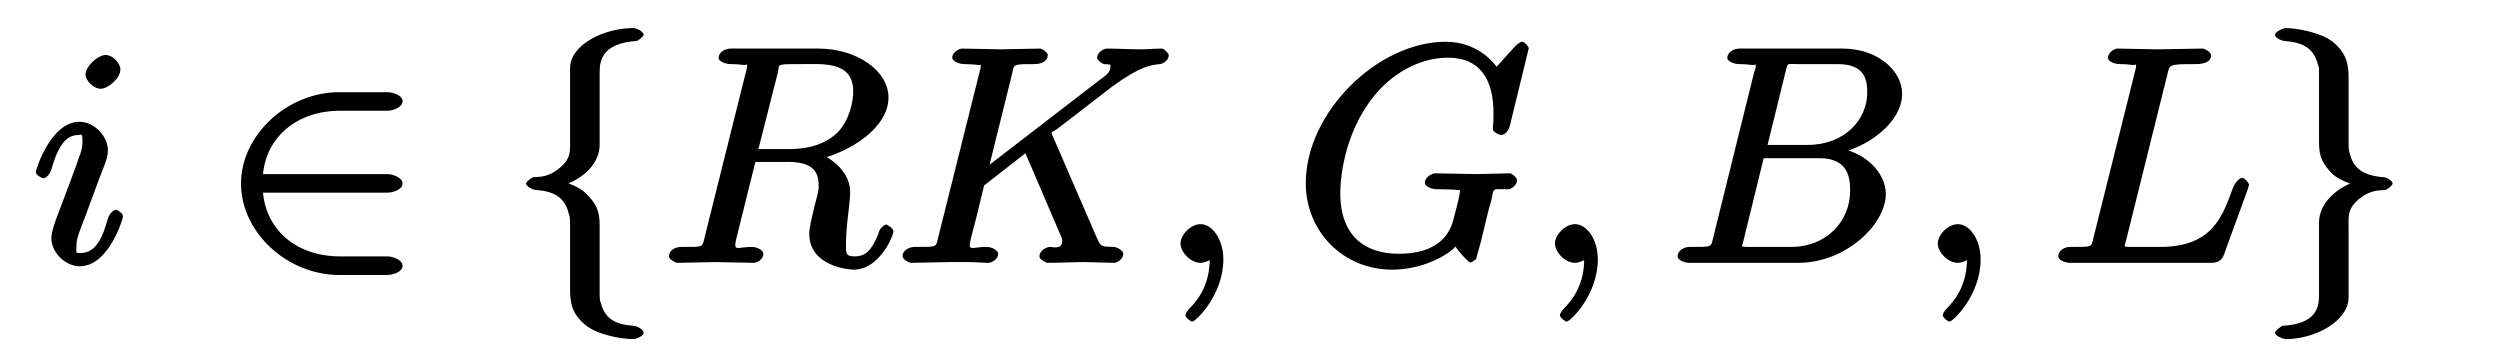
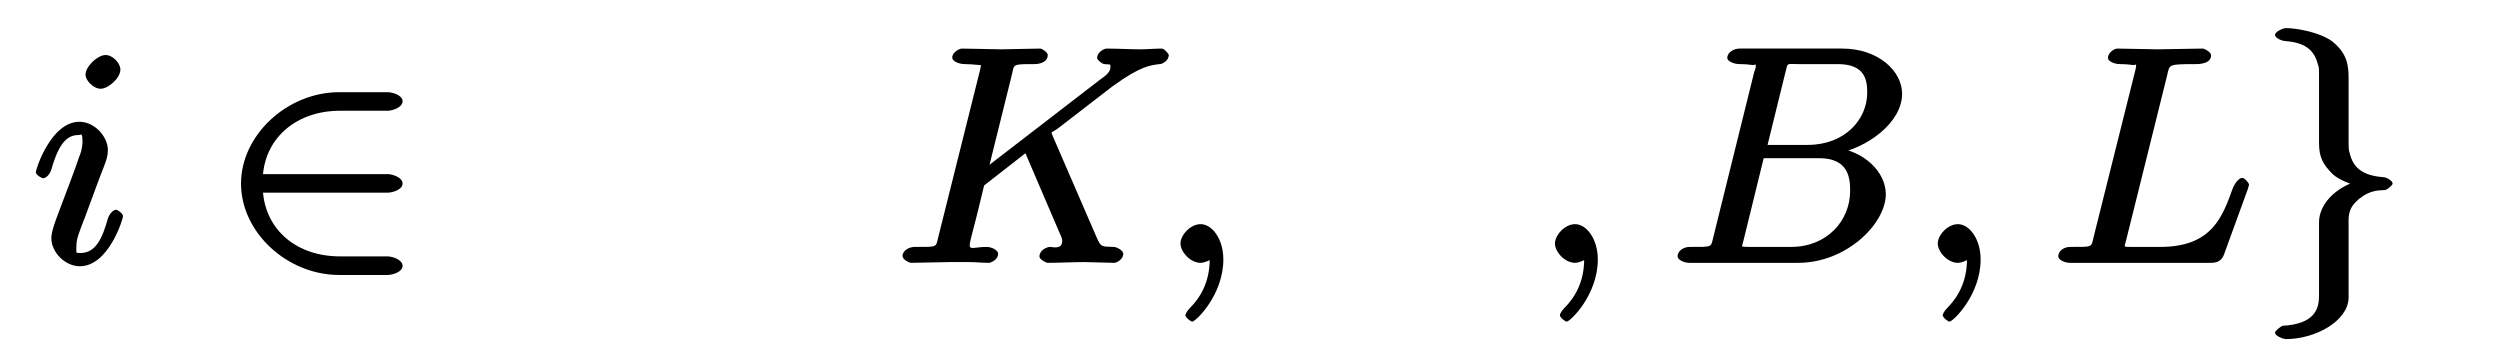
<svg xmlns="http://www.w3.org/2000/svg" xmlns:xlink="http://www.w3.org/1999/xlink" width="103pt" height="15pt" viewBox="0 0 103 15" version="1.1">
  <defs>
    <g>
      <symbol overflow="visible" id="glyph0-0">
        <path style="stroke:none;" d="" />
      </symbol>
      <symbol overflow="visible" id="glyph0-1">
        <path style="stroke:none;" d="M 3.703 -7.969 C 3.703 -8.219 3.391 -8.562 3.094 -8.562 C 2.766 -8.562 2.266 -8.094 2.266 -7.75 C 2.266 -7.516 2.594 -7.172 2.891 -7.172 C 3.188 -7.172 3.703 -7.594 3.703 -7.969 Z M 2.75 -3.25 C 2.891 -3.609 2.891 -3.641 3.031 -3.984 C 3.125 -4.234 3.188 -4.406 3.188 -4.641 C 3.188 -5.203 2.641 -5.812 2.016 -5.812 C 0.844 -5.812 0.219 -3.859 0.219 -3.734 C 0.219 -3.609 0.484 -3.484 0.516 -3.484 C 0.641 -3.484 0.797 -3.641 0.859 -3.844 C 1.188 -5.016 1.562 -5.266 1.984 -5.266 C 2.078 -5.266 2.141 -5.391 2.141 -5 C 2.141 -4.734 2.062 -4.484 2 -4.359 C 1.906 -4.031 1.344 -2.578 1.141 -2.031 C 1.016 -1.703 0.859 -1.281 0.859 -1.016 C 0.859 -0.422 1.438 0.141 2.031 0.141 C 3.219 0.141 3.812 -1.812 3.812 -1.922 C 3.812 -2.047 3.562 -2.188 3.531 -2.188 C 3.406 -2.188 3.25 -2.016 3.188 -1.828 C 2.969 -1.047 2.703 -0.406 2.062 -0.406 C 1.844 -0.406 1.891 -0.391 1.891 -0.672 C 1.891 -0.984 1.969 -1.172 2.266 -1.938 Z " />
      </symbol>
      <symbol overflow="visible" id="glyph0-2">
-         <path style="stroke:none;" d="M 4.844 -7.828 C 4.922 -8.125 4.812 -8.125 5.062 -8.172 C 5.172 -8.188 5.578 -8.188 5.828 -8.188 C 6.719 -8.188 7.953 -8.312 7.953 -7.062 C 7.953 -6.641 7.797 -5.875 7.312 -5.375 C 6.984 -5.062 6.422 -4.688 5.297 -4.688 L 4.047 -4.688 Z M 6.516 -4.266 C 7.781 -4.547 9.406 -5.547 9.406 -6.812 C 9.406 -7.891 8.141 -8.828 6.5 -8.828 L 2.922 -8.828 C 2.672 -8.828 2.406 -8.688 2.406 -8.438 C 2.406 -8.312 2.672 -8.188 2.906 -8.188 C 2.938 -8.188 3.172 -8.188 3.391 -8.156 C 3.609 -8.125 3.578 -8.25 3.578 -8.078 C 3.578 -8.031 3.562 -8 3.531 -7.859 L 1.844 -1.109 C 1.719 -0.625 1.844 -0.656 0.859 -0.656 C 0.625 -0.656 0.359 -0.516 0.359 -0.266 C 0.359 -0.125 0.672 0 0.688 0 C 1.047 0 1.922 -0.031 2.266 -0.031 C 2.625 -0.031 3.516 0 3.859 0 C 3.969 0 4.25 -0.125 4.25 -0.375 C 4.25 -0.516 4 -0.656 3.766 -0.656 C 3.297 -0.656 3.094 -0.516 3.094 -0.734 C 3.094 -0.812 3.109 -0.875 3.125 -0.953 L 3.922 -4.156 L 5.312 -4.156 C 6.453 -4.156 6.531 -3.578 6.531 -3.141 C 6.531 -2.953 6.422 -2.578 6.344 -2.281 C 6.266 -1.938 6.141 -1.453 6.141 -1.203 C 6.141 0.156 7.797 0.281 7.969 0.281 C 9.031 0.281 9.609 -1.109 9.609 -1.297 C 9.609 -1.438 9.328 -1.578 9.328 -1.578 C 9.203 -1.578 9.031 -1.375 9.016 -1.281 C 8.688 -0.344 8.312 -0.266 8.016 -0.266 C 7.609 -0.266 7.656 -0.406 7.656 -0.891 C 7.656 -1.281 7.734 -1.922 7.781 -2.328 C 7.797 -2.5 7.828 -2.734 7.828 -2.906 C 7.828 -3.875 6.844 -4.406 6.516 -4.531 Z " />
-       </symbol>
+         </symbol>
      <symbol overflow="visible" id="glyph0-3">
        <path style="stroke:none;" d="M 6.531 -5.188 C 6.516 -5.234 6.469 -5.328 6.469 -5.375 C 6.469 -5.375 6.641 -5.469 6.781 -5.578 L 8.969 -7.266 C 10.156 -8.125 10.547 -8.141 10.922 -8.188 C 11.031 -8.188 11.297 -8.328 11.297 -8.562 C 11.297 -8.609 11.109 -8.828 11.016 -8.828 C 10.734 -8.828 10.422 -8.797 10.125 -8.797 C 9.672 -8.797 9.188 -8.828 8.734 -8.828 C 8.641 -8.828 8.344 -8.688 8.344 -8.438 C 8.344 -8.359 8.562 -8.188 8.641 -8.188 C 8.922 -8.156 8.891 -8.219 8.891 -8.047 C 8.891 -7.812 8.562 -7.625 8.484 -7.562 L 3.594 -3.797 L 3.828 -3.703 L 4.828 -7.734 C 4.938 -8.188 4.828 -8.188 5.75 -8.188 C 6.062 -8.188 6.312 -8.312 6.312 -8.562 C 6.312 -8.672 6.078 -8.828 6 -8.828 C 5.641 -8.828 4.75 -8.797 4.391 -8.797 C 4.031 -8.797 3.141 -8.828 2.766 -8.828 C 2.688 -8.828 2.375 -8.688 2.375 -8.453 C 2.375 -8.312 2.641 -8.188 2.891 -8.188 C 3.047 -8.188 3.281 -8.172 3.422 -8.156 C 3.625 -8.125 3.547 -8.219 3.547 -8.078 C 3.547 -8.031 3.531 -8 3.5 -7.859 L 1.812 -1.109 C 1.688 -0.625 1.812 -0.656 0.828 -0.656 C 0.609 -0.656 0.328 -0.516 0.328 -0.281 C 0.328 -0.125 0.625 0 0.672 0 C 1.016 0 1.906 -0.031 2.266 -0.031 C 2.516 -0.031 2.797 -0.031 3.062 -0.031 C 3.344 -0.031 3.609 0 3.875 0 C 3.969 0 4.266 -0.125 4.266 -0.375 C 4.266 -0.516 4.016 -0.656 3.781 -0.656 C 3.312 -0.656 3.094 -0.516 3.094 -0.734 C 3.094 -0.828 3.172 -1.109 3.219 -1.297 C 3.391 -1.938 3.547 -2.609 3.688 -3.188 L 5.391 -4.516 L 6.75 -1.344 C 6.906 -1 6.906 -0.984 6.906 -0.906 C 6.906 -0.531 6.516 -0.656 6.406 -0.656 C 6.266 -0.656 5.969 -0.516 5.969 -0.266 C 5.969 -0.125 6.266 0 6.297 0 C 6.797 0 7.328 -0.031 7.828 -0.031 C 8.109 -0.031 8.781 0 9.062 0 C 9.125 0 9.422 -0.125 9.422 -0.375 C 9.422 -0.516 9.141 -0.656 9.031 -0.656 C 8.516 -0.672 8.5 -0.641 8.312 -1.078 Z " />
      </symbol>
      <symbol overflow="visible" id="glyph0-4">
        <path style="stroke:none;" d="M 2.688 -0.141 C 2.688 -0.969 2.234 -1.594 1.75 -1.594 C 1.328 -1.594 0.922 -1.141 0.922 -0.797 C 0.922 -0.453 1.328 0 1.75 0 C 1.891 0 2.141 -0.094 2.266 -0.203 C 2.312 -0.219 2.234 -0.203 2.25 -0.203 C 2.266 -0.203 2.125 -0.312 2.125 -0.141 C 2.125 0.797 1.734 1.438 1.312 1.859 C 1.172 2 1.125 2.125 1.125 2.156 C 1.125 2.25 1.344 2.422 1.406 2.422 C 1.547 2.422 2.688 1.328 2.688 -0.141 Z " />
      </symbol>
      <symbol overflow="visible" id="glyph0-5">
-         <path style="stroke:none;" d="M 9.672 -8.844 C 9.672 -8.891 9.516 -9.109 9.391 -9.109 C 9.359 -9.109 9.25 -9.062 9.109 -8.922 L 8.344 -8.078 C 8.312 -8.125 7.641 -9.109 6.25 -9.109 C 3.453 -9.109 0.484 -6.203 0.484 -3.281 C 0.484 -1.297 2.016 0.281 4.047 0.281 C 4.609 0.281 5.172 0.156 5.625 -0.031 C 6.25 -0.281 6.578 -0.578 6.656 -0.672 C 6.672 -0.609 7.156 -0.016 7.281 -0.016 C 7.344 -0.016 7.5 -0.172 7.5 -0.141 C 7.484 -0.125 7.656 -0.688 7.719 -0.953 L 7.953 -1.922 C 8 -2.141 8.062 -2.344 8.125 -2.562 C 8.25 -3.125 8.125 -3.031 8.844 -3.031 C 8.906 -3.031 9.188 -3.172 9.188 -3.406 C 9.188 -3.5 8.984 -3.688 8.891 -3.688 C 8.594 -3.688 7.859 -3.656 7.562 -3.656 C 7.172 -3.656 6.203 -3.688 5.812 -3.688 C 5.703 -3.688 5.391 -3.547 5.391 -3.297 C 5.391 -3.156 5.641 -3.031 5.922 -3.031 C 5.938 -3.031 6.297 -3.031 6.594 -3.016 C 6.906 -2.969 6.828 -3.062 6.828 -2.891 C 6.828 -2.781 6.688 -2.234 6.562 -1.766 C 6.203 -0.391 4.734 -0.375 4.297 -0.375 C 3.094 -0.375 1.906 -0.953 1.906 -2.875 C 1.906 -3.266 1.984 -5.25 3.297 -6.875 C 3.984 -7.734 5.109 -8.453 6.344 -8.453 C 7.625 -8.453 8.219 -7.609 8.219 -6.156 C 8.219 -5.656 8.188 -5.641 8.188 -5.516 C 8.188 -5.391 8.469 -5.266 8.516 -5.266 C 8.688 -5.266 8.828 -5.422 8.891 -5.641 Z " />
-       </symbol>
+         </symbol>
      <symbol overflow="visible" id="glyph0-6">
        <path style="stroke:none;" d="M 1.859 -1.109 C 1.734 -0.625 1.859 -0.656 0.859 -0.656 C 0.656 -0.656 0.375 -0.516 0.375 -0.266 C 0.375 -0.125 0.641 0 0.859 0 L 5.344 0 C 7.328 0 8.953 -1.609 8.953 -2.828 C 8.953 -3.734 8.078 -4.609 6.859 -4.75 L 6.859 -4.484 C 8.172 -4.719 9.625 -5.766 9.625 -6.969 C 9.625 -7.891 8.656 -8.828 7.156 -8.828 L 2.938 -8.828 C 2.703 -8.828 2.422 -8.688 2.422 -8.438 C 2.422 -8.312 2.688 -8.188 2.922 -8.188 C 2.953 -8.188 3.188 -8.188 3.406 -8.156 C 3.625 -8.125 3.594 -8.25 3.594 -8.078 C 3.594 -8.031 3.578 -8 3.531 -7.859 Z M 4.047 -4.719 L 4.812 -7.828 C 4.938 -8.266 4.812 -8.188 5.359 -8.188 L 6.969 -8.188 C 8.078 -8.188 8.188 -7.562 8.188 -7.016 C 8.188 -5.906 7.266 -4.859 5.734 -4.859 L 4.062 -4.859 Z M 3.344 -0.656 C 3.156 -0.656 3.141 -0.656 3.062 -0.672 C 2.938 -0.672 3.031 -0.547 3.031 -0.656 C 3.031 -0.688 3.031 -0.719 3.094 -0.938 L 3.922 -4.312 L 6.203 -4.312 C 7.406 -4.312 7.484 -3.516 7.484 -2.969 C 7.484 -1.734 6.531 -0.656 5.047 -0.656 Z " />
      </symbol>
      <symbol overflow="visible" id="glyph0-7">
        <path style="stroke:none;" d="M 4.828 -7.719 C 4.938 -8.172 4.844 -8.188 6.016 -8.188 C 6.406 -8.188 6.641 -8.312 6.641 -8.547 C 6.641 -8.688 6.359 -8.828 6.297 -8.828 C 5.891 -8.828 4.859 -8.797 4.438 -8.797 C 4.062 -8.797 3.156 -8.828 2.766 -8.828 C 2.688 -8.828 2.391 -8.688 2.391 -8.438 C 2.391 -8.312 2.641 -8.188 2.891 -8.188 C 2.906 -8.188 3.156 -8.188 3.359 -8.156 C 3.594 -8.125 3.547 -8.25 3.547 -8.078 C 3.547 -8.031 3.531 -8 3.5 -7.859 L 1.812 -1.109 C 1.688 -0.625 1.812 -0.656 0.828 -0.656 C 0.609 -0.656 0.344 -0.516 0.344 -0.266 C 0.344 -0.125 0.609 0 0.828 0 L 6.641 0 C 6.938 0 7.094 -0.125 7.172 -0.344 L 8.156 -3.047 C 8.203 -3.188 8.203 -3.219 8.203 -3.219 C 8.203 -3.281 8.031 -3.5 7.922 -3.5 C 7.797 -3.5 7.641 -3.312 7.547 -3.109 C 7.125 -1.953 6.719 -0.656 4.547 -0.656 L 3.375 -0.656 C 3.203 -0.656 3.172 -0.656 3.094 -0.672 C 2.969 -0.672 3.078 -0.547 3.078 -0.656 C 3.078 -0.688 3.078 -0.719 3.141 -0.938 Z " />
      </symbol>
      <symbol overflow="visible" id="glyph1-0">
-         <path style="stroke:none;" d="" />
-       </symbol>
+         </symbol>
      <symbol overflow="visible" id="glyph1-1">
        <path style="stroke:none;" d="M 6.875 -2.891 C 7.094 -2.891 7.5 -3.016 7.5 -3.266 C 7.5 -3.516 7.094 -3.656 6.875 -3.656 L 1.75 -3.656 C 1.891 -5.188 3.156 -6.266 4.922 -6.266 L 6.875 -6.266 C 7.094 -6.266 7.5 -6.406 7.5 -6.656 C 7.5 -6.906 7.094 -7.031 6.875 -7.031 L 4.891 -7.031 C 2.75 -7.031 0.844 -5.266 0.844 -3.266 C 0.844 -1.25 2.75 0.5 4.891 0.5 L 6.875 0.5 C 7.094 0.5 7.5 0.375 7.5 0.125 C 7.5 -0.125 7.094 -0.266 6.875 -0.266 L 4.922 -0.266 C 3.156 -0.266 1.891 -1.328 1.75 -2.891 Z " />
      </symbol>
      <symbol overflow="visible" id="glyph1-2">
-         <path style="stroke:none;" d="M 3.734 -7.859 C 3.734 -8.375 3.875 -9.047 5.25 -9.141 C 5.312 -9.141 5.547 -9.328 5.547 -9.391 C 5.547 -9.531 5.25 -9.672 5.125 -9.672 C 3.859 -9.672 2.516 -8.953 2.516 -8.031 L 2.516 -5.109 C 2.516 -4.625 2.578 -4.297 2.062 -3.891 C 1.625 -3.531 1.297 -3.547 1.016 -3.531 C 0.953 -3.531 0.703 -3.344 0.703 -3.266 C 0.703 -3.141 0.984 -3.016 1.109 -3 C 1.938 -2.953 2.328 -2.625 2.469 -2 C 2.516 -1.875 2.516 -1.844 2.516 -1.391 L 2.516 1.094 C 2.516 1.625 2.578 2.109 3.172 2.578 C 3.656 2.969 4.625 3.141 5.125 3.141 C 5.25 3.141 5.547 3.016 5.547 2.875 C 5.547 2.75 5.281 2.609 5.156 2.594 C 4.359 2.547 3.938 2.281 3.781 1.641 C 3.734 1.531 3.734 1.5 3.734 1.047 L 3.734 -1.578 C 3.734 -2.156 3.578 -2.453 3.172 -2.859 C 2.906 -3.125 2.422 -3.297 2.062 -3.406 L 2.062 -3.141 C 3.094 -3.422 3.734 -4.125 3.734 -4.859 Z " />
-       </symbol>
+         </symbol>
      <symbol overflow="visible" id="glyph1-3">
        <path style="stroke:none;" d="M 2.516 1.344 C 2.516 1.844 2.391 2.516 1.016 2.594 C 0.953 2.609 0.703 2.797 0.703 2.875 C 0.703 3.016 1.047 3.141 1.156 3.141 C 2.375 3.141 3.719 2.391 3.734 1.438 L 3.734 -1.422 C 3.734 -1.906 3.672 -2.219 4.172 -2.641 C 4.625 -3 4.969 -2.984 5.25 -3 C 5.312 -3.016 5.547 -3.188 5.547 -3.266 C 5.547 -3.391 5.281 -3.531 5.156 -3.531 C 4.328 -3.594 3.922 -3.906 3.781 -4.516 C 3.734 -4.656 3.734 -4.688 3.734 -5.125 L 3.734 -7.609 C 3.734 -8.141 3.672 -8.625 3.078 -9.109 C 2.578 -9.5 1.578 -9.672 1.156 -9.672 C 1.047 -9.672 0.703 -9.531 0.703 -9.391 C 0.703 -9.266 0.984 -9.141 1.109 -9.141 C 1.891 -9.078 2.312 -8.812 2.469 -8.172 C 2.516 -8.062 2.516 -8.031 2.516 -7.578 L 2.516 -4.938 C 2.516 -4.359 2.672 -4.062 3.078 -3.656 C 3.344 -3.406 3.844 -3.234 4.188 -3.141 L 4.188 -3.406 C 3.156 -3.109 2.516 -2.391 2.516 -1.672 Z " />
      </symbol>
    </g>
  </defs>
  <g id="surface1">
    <g style="fill:rgb(0%,0%,0%);fill-opacity:1;">
      <use xlink:href="#glyph0-1" x="1.257" y="10.829" />
    </g>
    <g style="fill:rgb(0%,0%,0%);fill-opacity:1;">
      <use xlink:href="#glyph1-1" x="9.086" y="10.829" />
    </g>
    <g style="fill:rgb(0%,0%,0%);fill-opacity:1;">
      <use xlink:href="#glyph1-2" x="20.971" y="10.829" />
    </g>
    <g style="fill:rgb(0%,0%,0%);fill-opacity:1;">
      <use xlink:href="#glyph0-2" x="27.2" y="10.829" />
    </g>
    <g style="fill:rgb(0%,0%,0%);fill-opacity:1;">
      <use xlink:href="#glyph0-3" x="36.857" y="10.829" />
    </g>
    <g style="fill:rgb(0%,0%,0%);fill-opacity:1;">
      <use xlink:href="#glyph0-4" x="47.714" y="10.829" />
    </g>
    <g style="fill:rgb(0%,0%,0%);fill-opacity:1;">
      <use xlink:href="#glyph0-5" x="53.314" y="10.829" />
    </g>
    <g style="fill:rgb(0%,0%,0%);fill-opacity:1;">
      <use xlink:href="#glyph0-4" x="63.142" y="10.829" />
    </g>
    <g style="fill:rgb(0%,0%,0%);fill-opacity:1;">
      <use xlink:href="#glyph0-6" x="68.742" y="10.829" />
    </g>
    <g style="fill:rgb(0%,0%,0%);fill-opacity:1;">
      <use xlink:href="#glyph0-4" x="78.914" y="10.829" />
    </g>
    <g style="fill:rgb(0%,0%,0%);fill-opacity:1;">
      <use xlink:href="#glyph0-7" x="84.457" y="10.829" />
    </g>
    <g style="fill:rgb(0%,0%,0%);fill-opacity:1;">
      <use xlink:href="#glyph1-3" x="93.028" y="10.829" />
    </g>
  </g>
</svg>